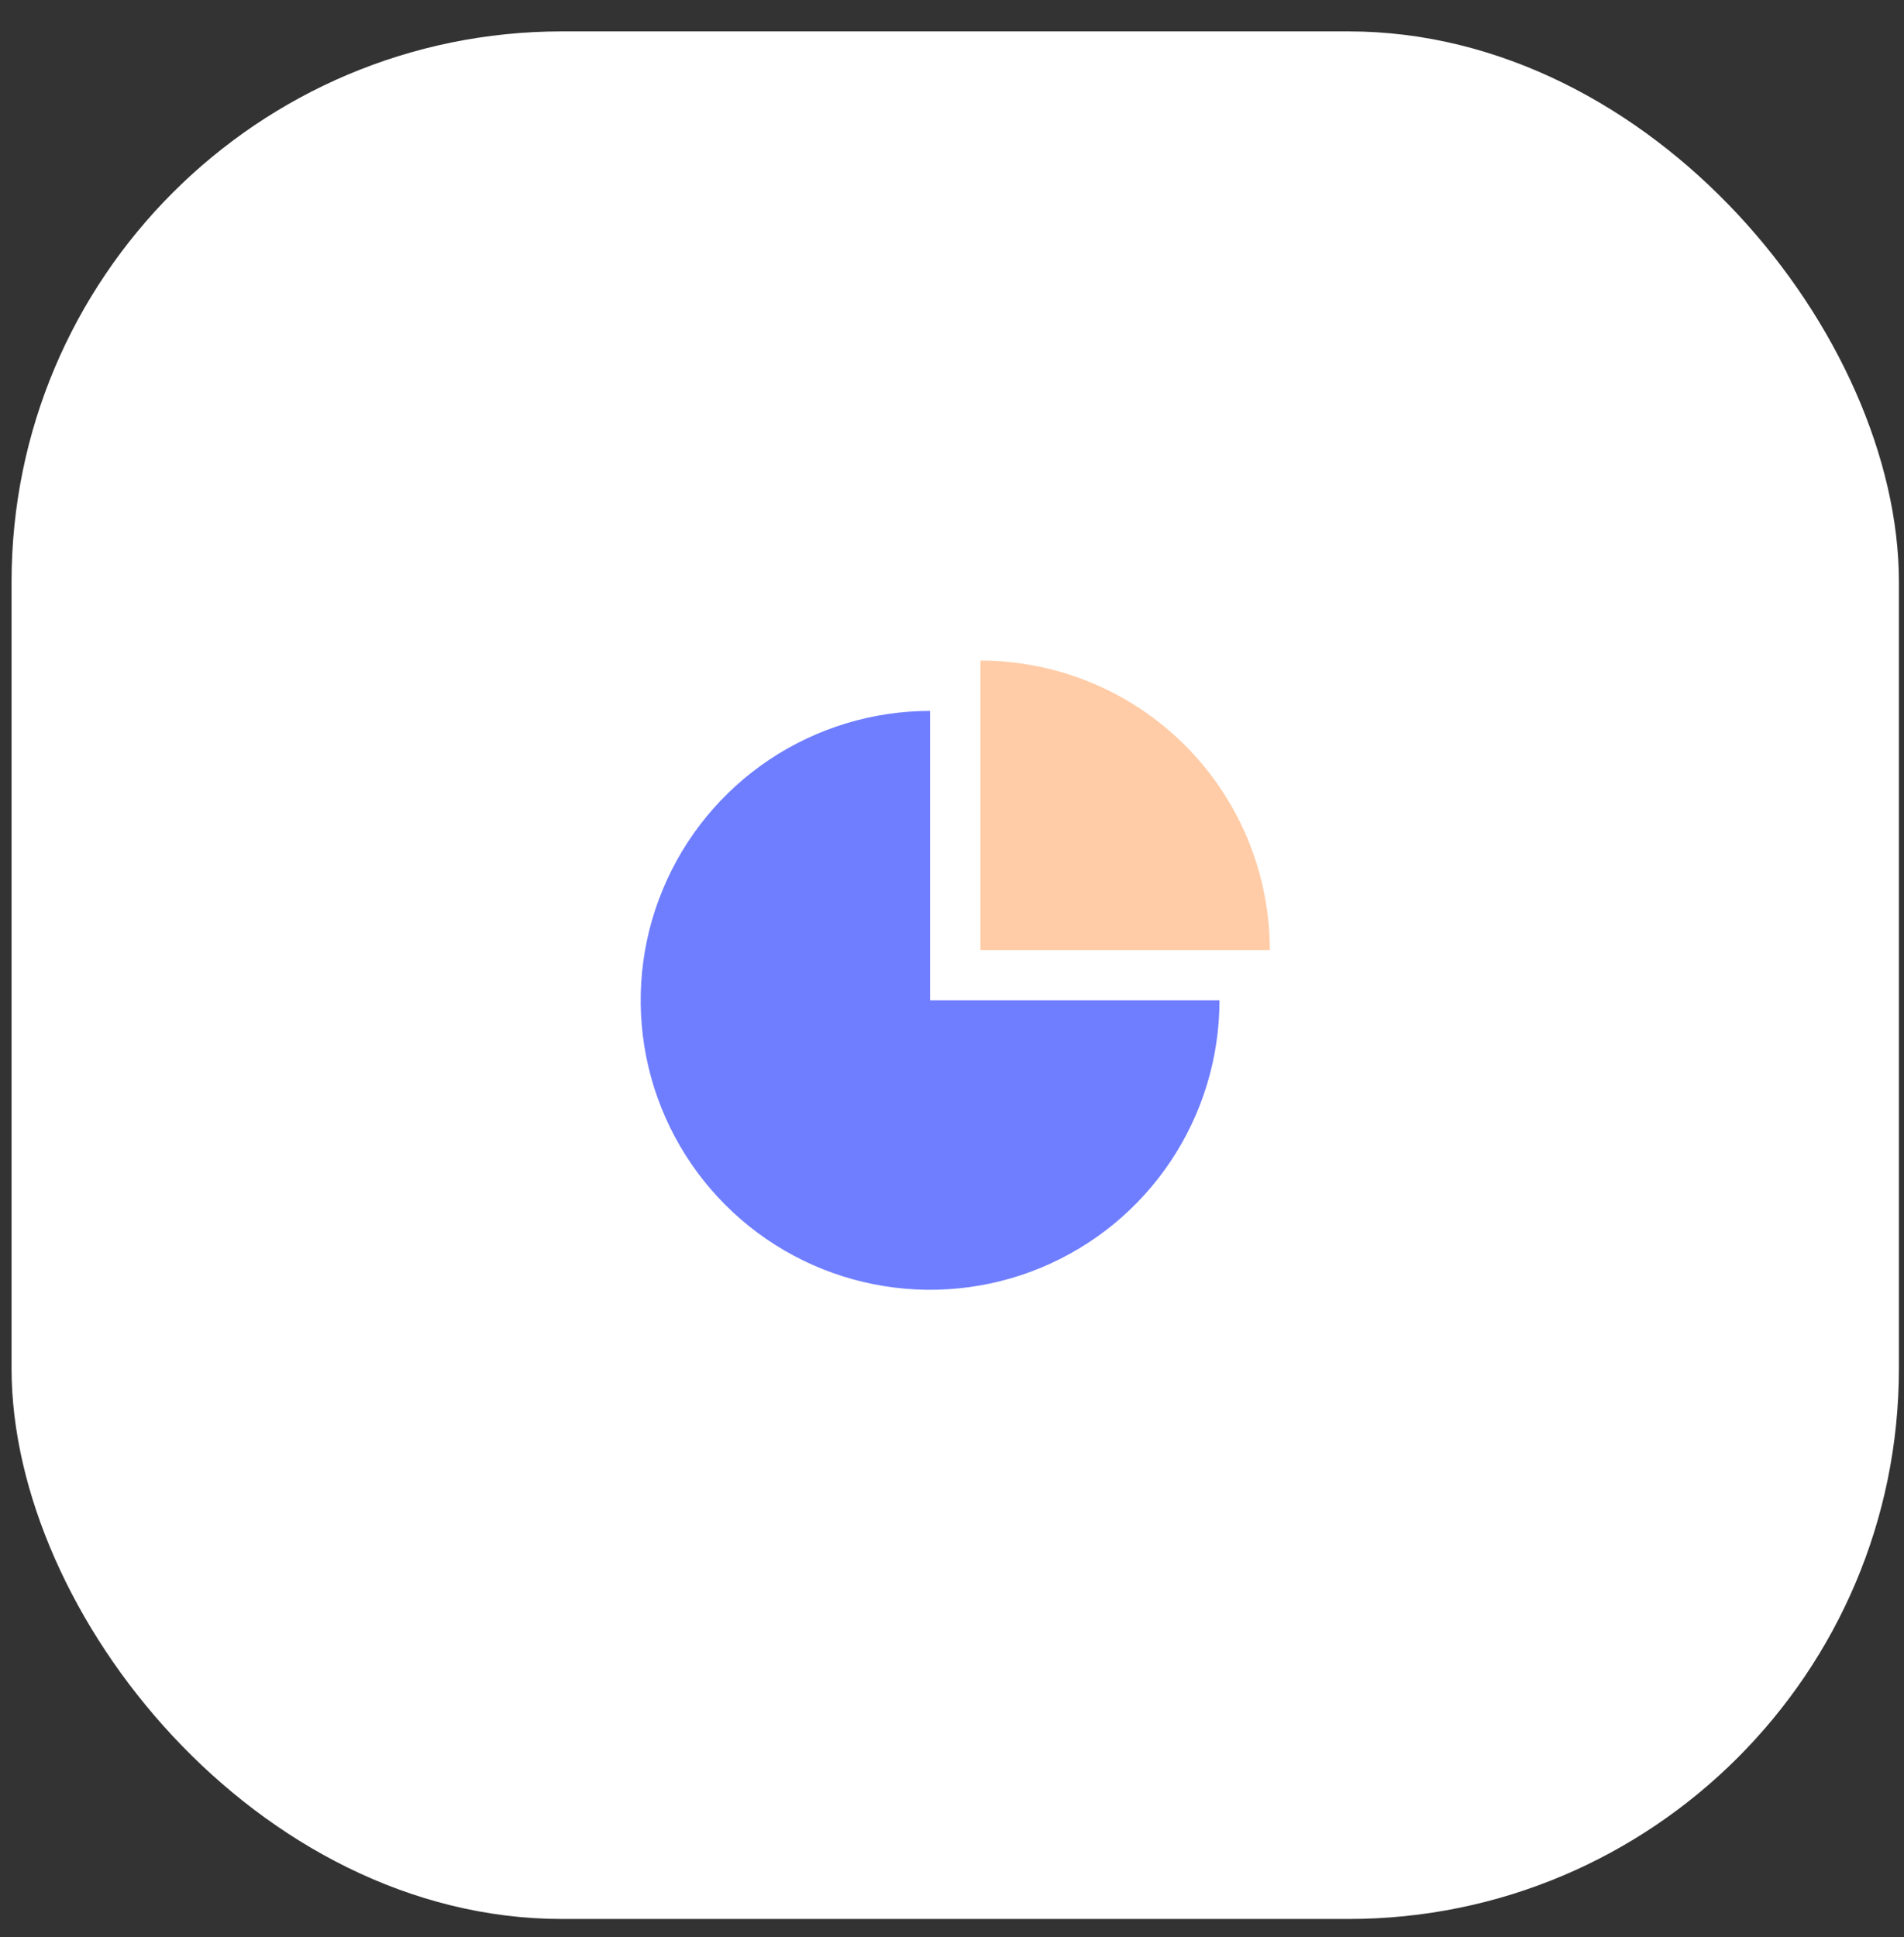
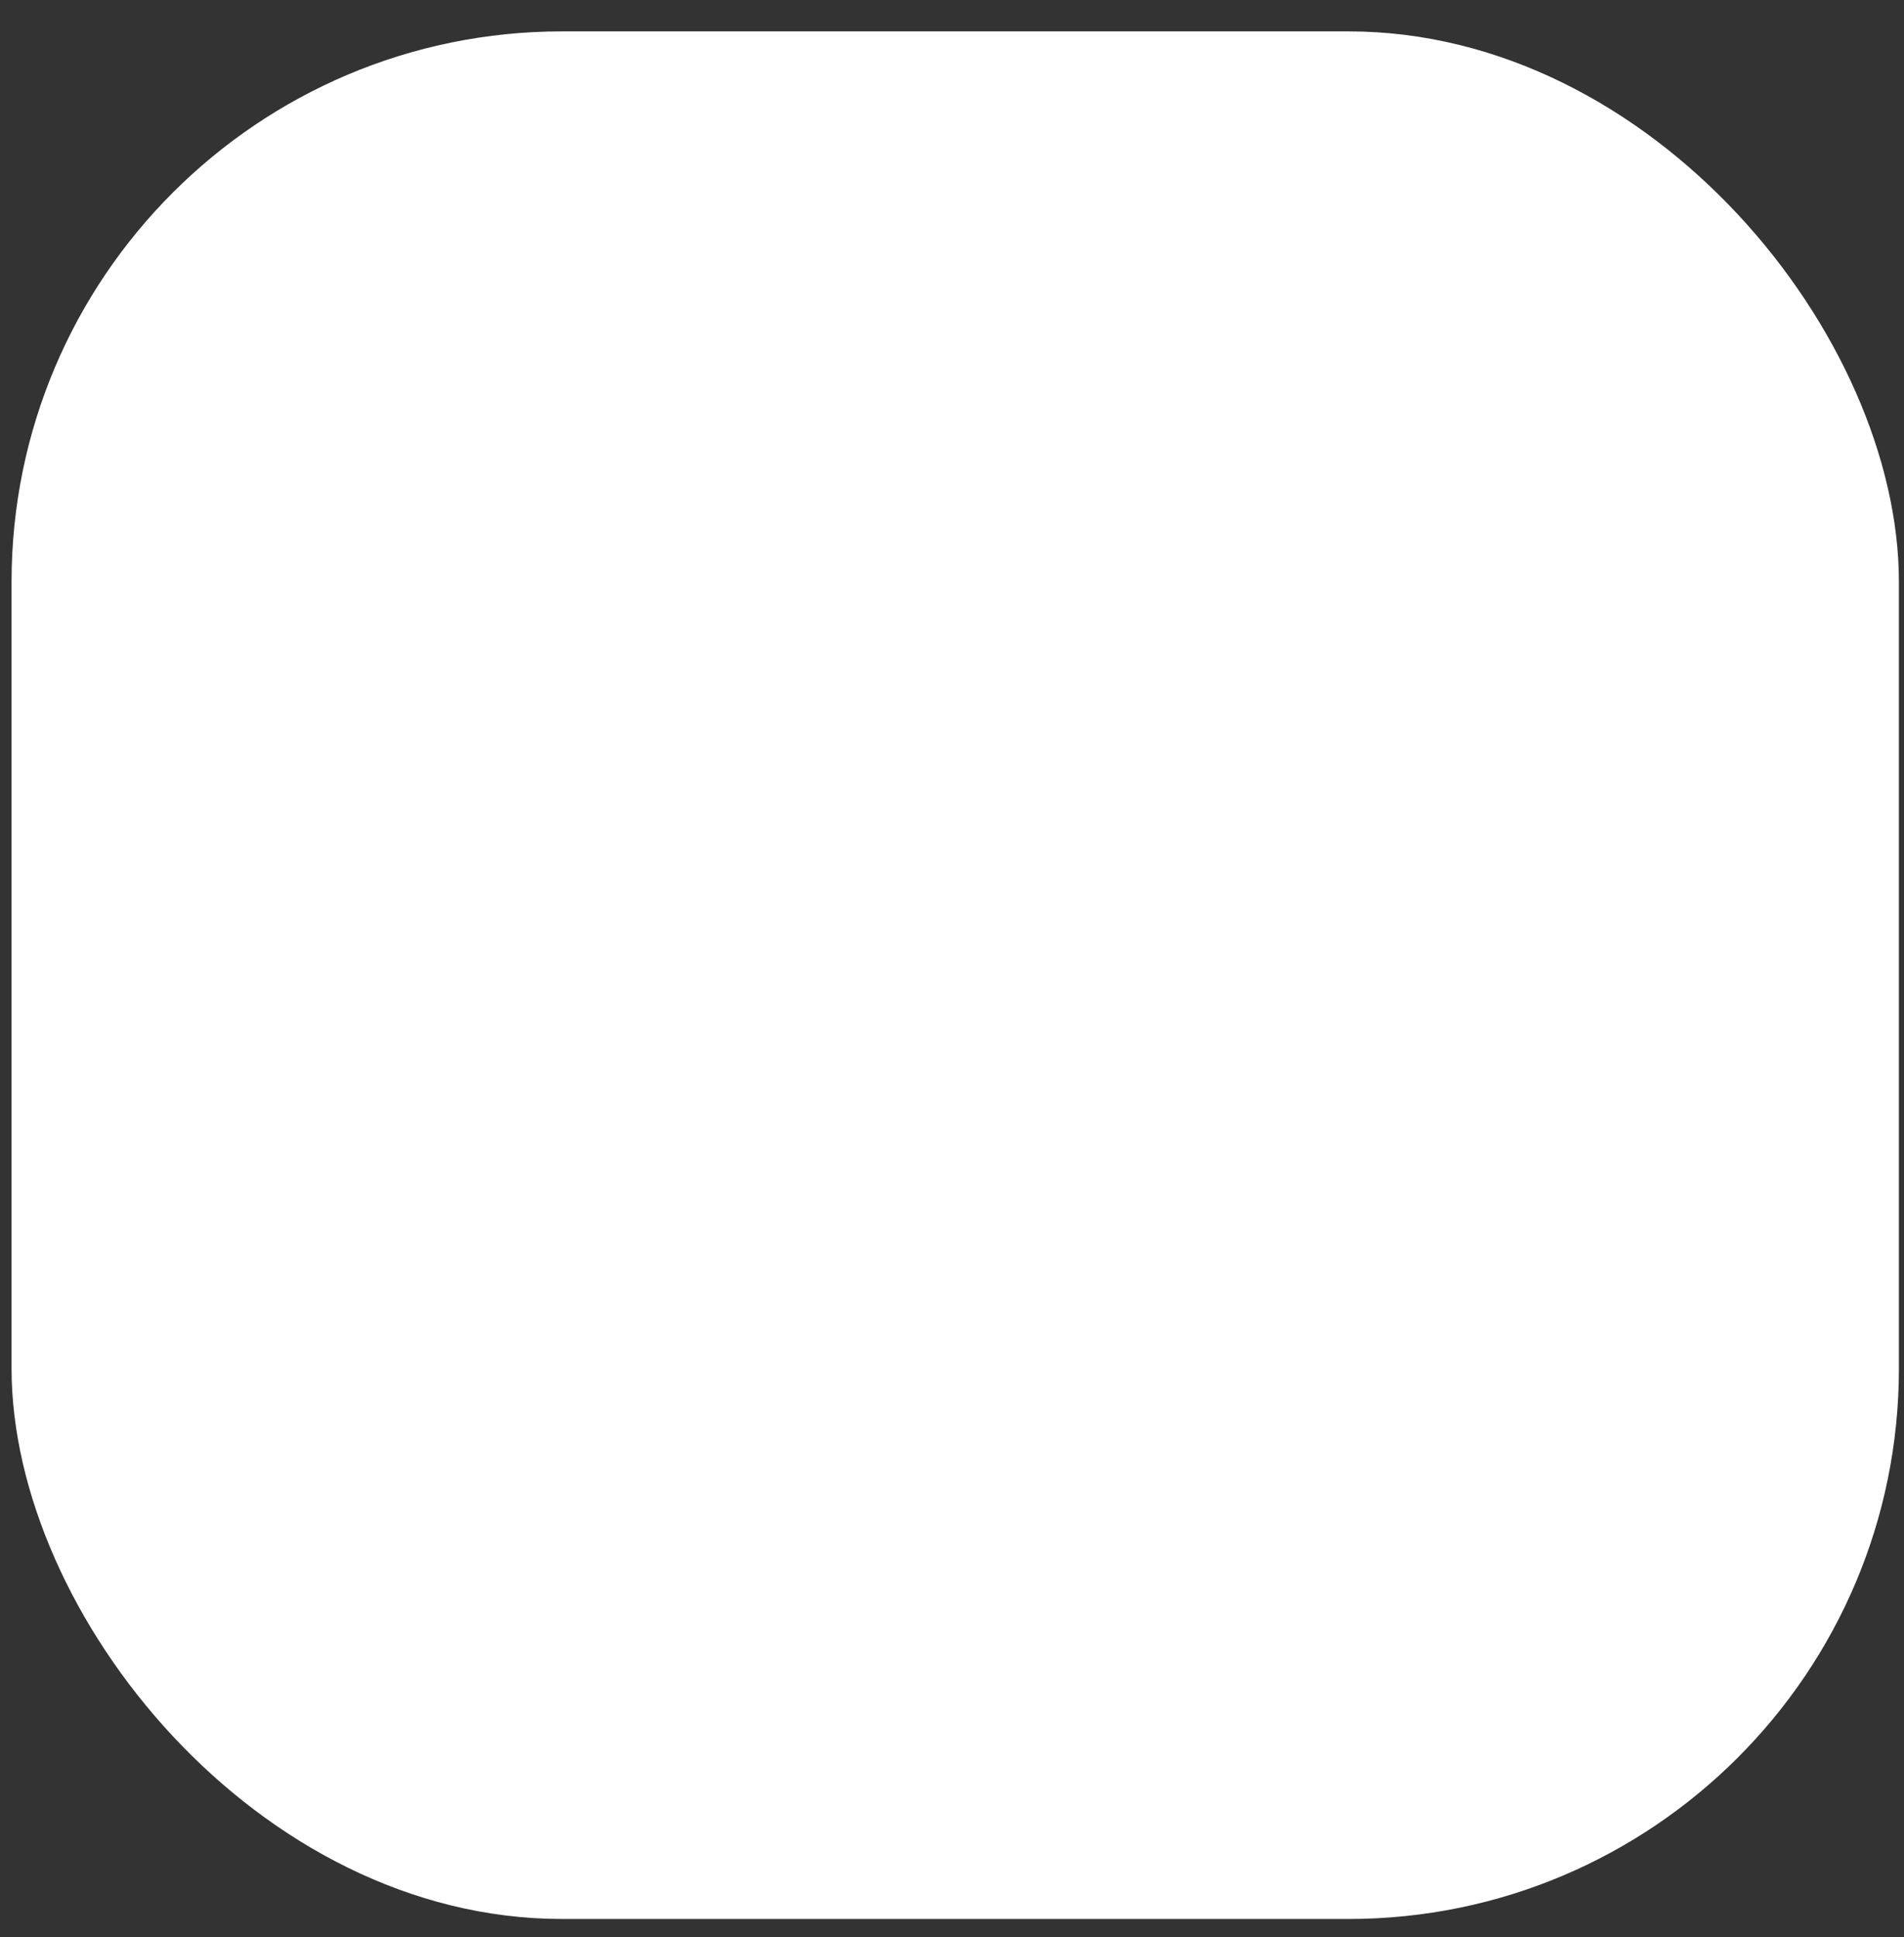
<svg xmlns="http://www.w3.org/2000/svg" width="58" height="59" viewBox="0 0 58 59" fill="none">
  <rect x="0" y="0" width="58" height="59" fill="#333333" stroke="none" />
  <rect x="0.352" y="0.956" width="57.493" height="57.493" rx="16.769" fill="white" />
-   <path d="M28.332 21.653C26.589 21.653 24.884 22.171 23.434 23.139C21.985 24.108 20.855 25.485 20.188 27.096C19.52 28.706 19.346 30.479 19.686 32.189C20.026 33.899 20.866 35.47 22.099 36.703C23.331 37.936 24.902 38.775 26.612 39.115C28.323 39.456 30.095 39.281 31.706 38.614C33.317 37.947 34.694 36.817 35.662 35.367C36.631 33.917 37.148 32.213 37.148 30.469L28.332 30.469L28.332 21.653Z" fill="#6F7EFF" />
-   <path d="M38.681 28.936C38.681 27.778 38.453 26.632 38.01 25.562C37.567 24.493 36.918 23.521 36.099 22.702C35.281 21.884 34.309 21.234 33.239 20.791C32.169 20.348 31.023 20.12 29.866 20.12V28.936L38.681 28.936Z" fill="#FFCCA7" />
</svg>